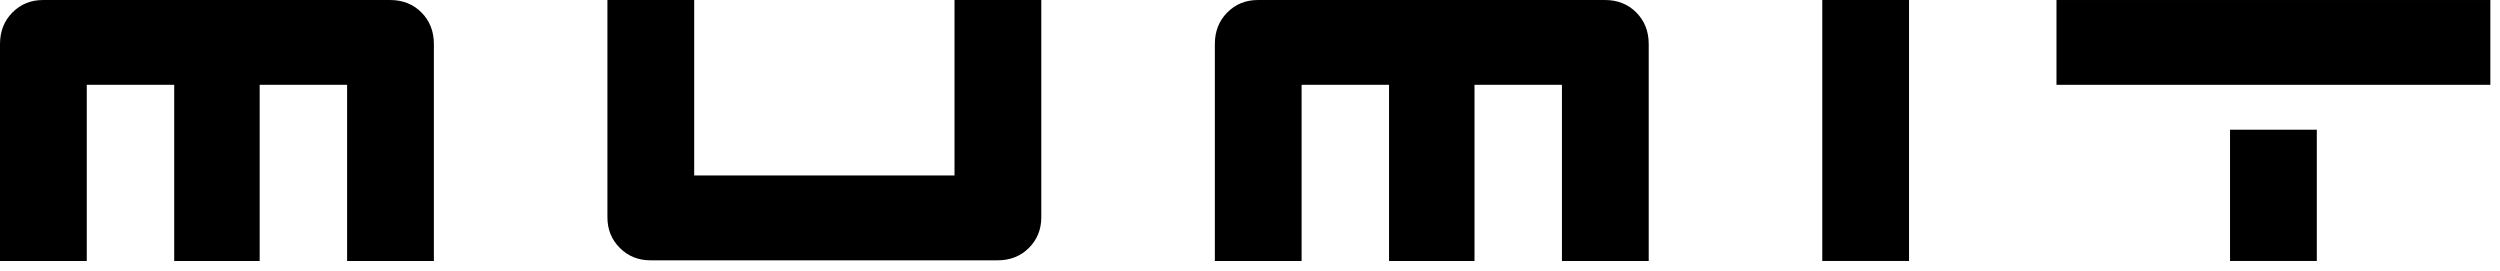
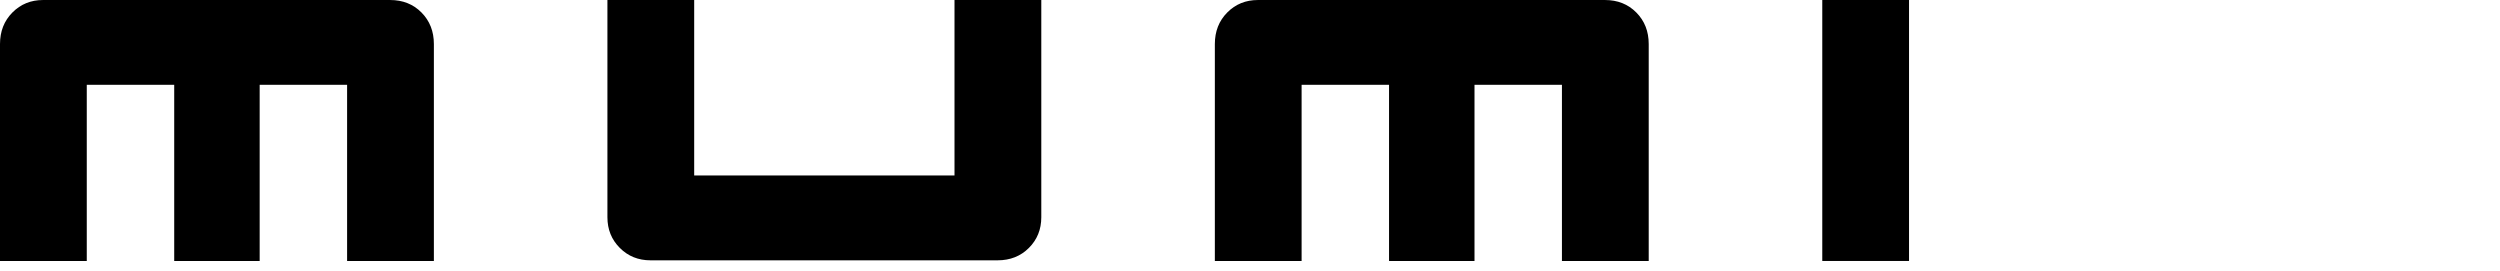
<svg xmlns="http://www.w3.org/2000/svg" version="1.1" viewBox="0 0 212 23" height="23px" width="212px">
  <title>logo</title>
  <g fill-rule="evenodd" fill="none" stroke-width="1" stroke="none" id="SIMBOLS">
    <g fill="#000000" id="logo">
-       <path id="Combined-Shape" d="M196.465,10.999 L196.465,22.13 L189.107,22.13 L189.107,10.999 L196.465,10.999 Z M211.182,0.001 L211.182,7.192 L174.39,7.192 L174.39,0.001 L211.182,0.001 Z" />
      <path id="Fill-2" d="M33.085,0.001 L3.652,0.001 C2.618,0.001 1.752,0.354 1.052,1.06 C0.35,1.766 3.55271368e-15,2.658 3.55271368e-15,3.736 L3.55271368e-15,22.131 L7.358,22.131 L7.358,7.192 L14.773,7.192 L14.773,22.131 L22.02,22.131 L22.02,7.192 L29.434,7.192 L29.434,22.131 L36.793,22.131 L36.793,3.736 C36.793,2.658 36.441,1.766 35.742,1.06 C35.041,0.354 34.155,0.001 33.085,0.001" />
      <path id="Fill-5" d="M80.942,14.882 L58.867,14.882 L58.867,0 L51.509,0 L51.509,18.423 C51.509,19.457 51.86,20.324 52.561,21.024 C53.26,21.726 54.128,22.075 55.161,22.075 L84.594,22.075 C85.664,22.075 86.549,21.726 87.25,21.024 C87.951,20.324 88.302,19.457 88.302,18.423 L88.302,0 L80.942,0 L80.942,14.882 Z" />
      <path id="Fill-7" d="M136.103,0.001 L106.671,0.001 C105.637,0.001 104.77,0.354 104.071,1.06 C103.369,1.766 103.019,2.658 103.019,3.736 L103.019,22.131 L110.376,22.131 L110.376,7.192 L117.791,7.192 L117.791,22.131 L125.038,22.131 L125.038,7.192 L132.452,7.192 L132.452,22.131 L139.811,22.131 L139.811,3.736 C139.811,2.658 139.46,1.766 138.759,1.06 C138.058,0.354 137.173,0.001 136.103,0.001" />
      <polygon points="154.529 22.13 161.886 22.13 161.886 -1.77635684e-15 154.529 -1.77635684e-15" id="Fill-10" />
    </g>
  </g>
</svg>